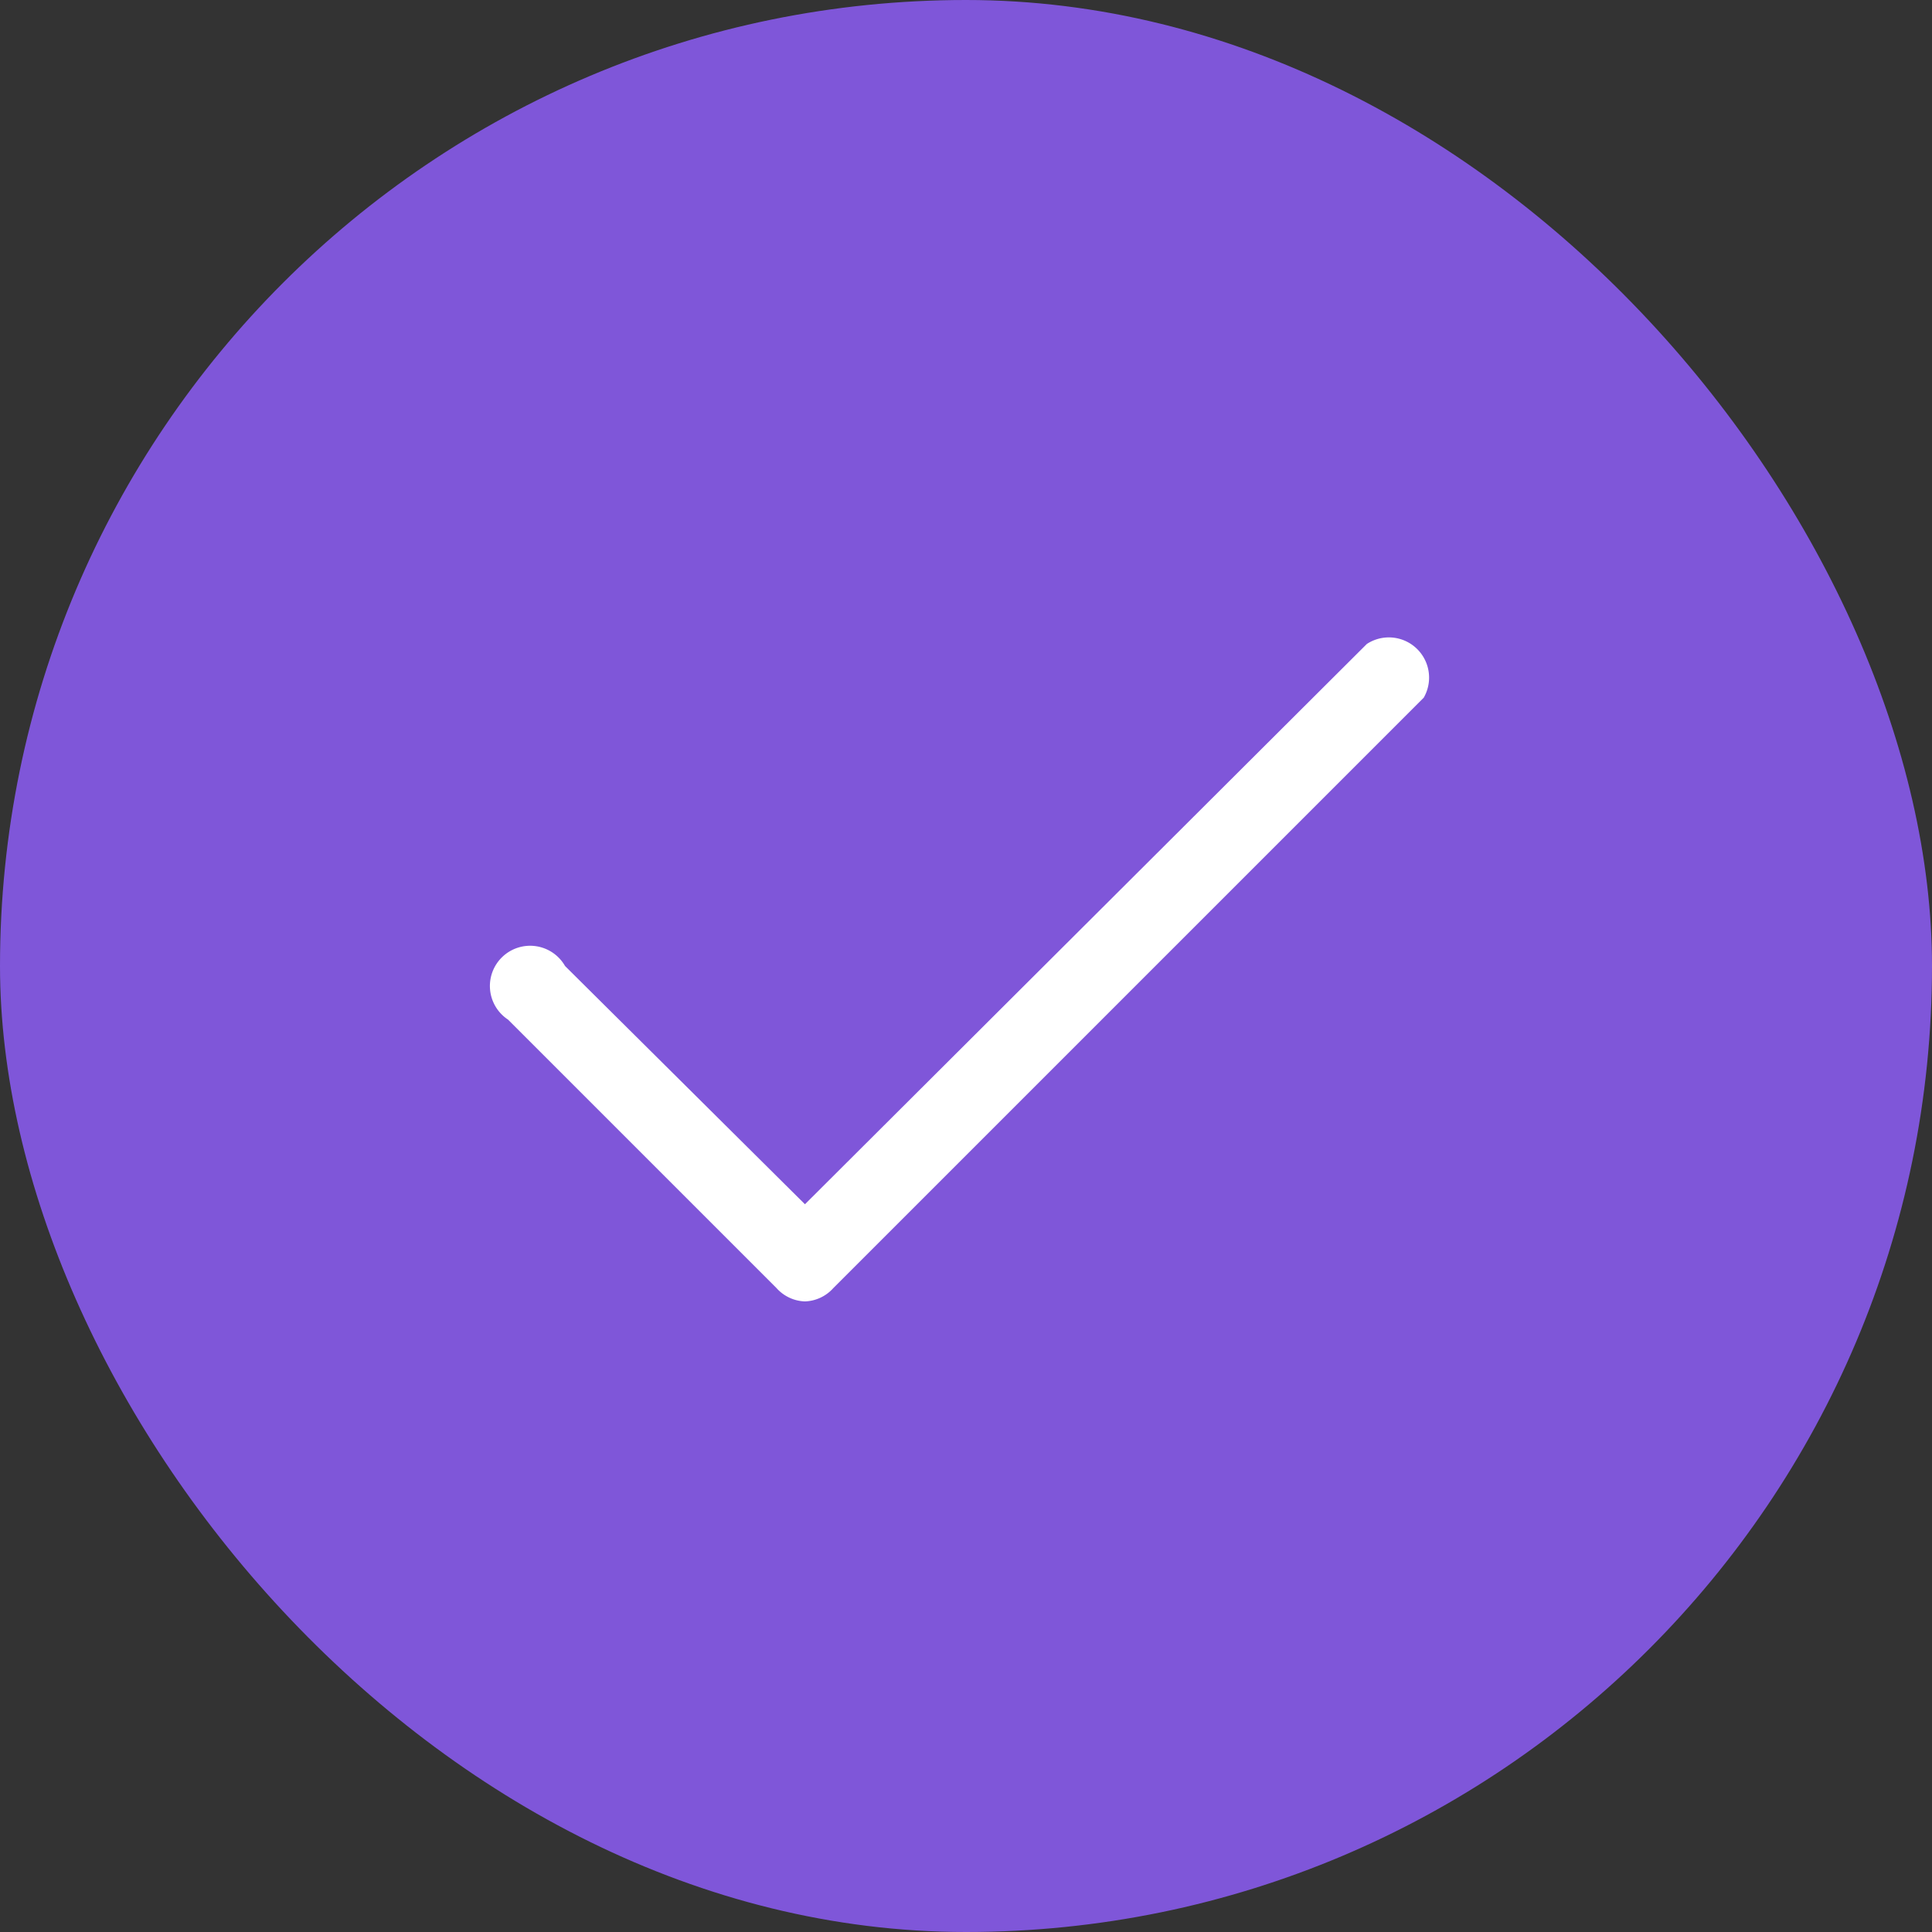
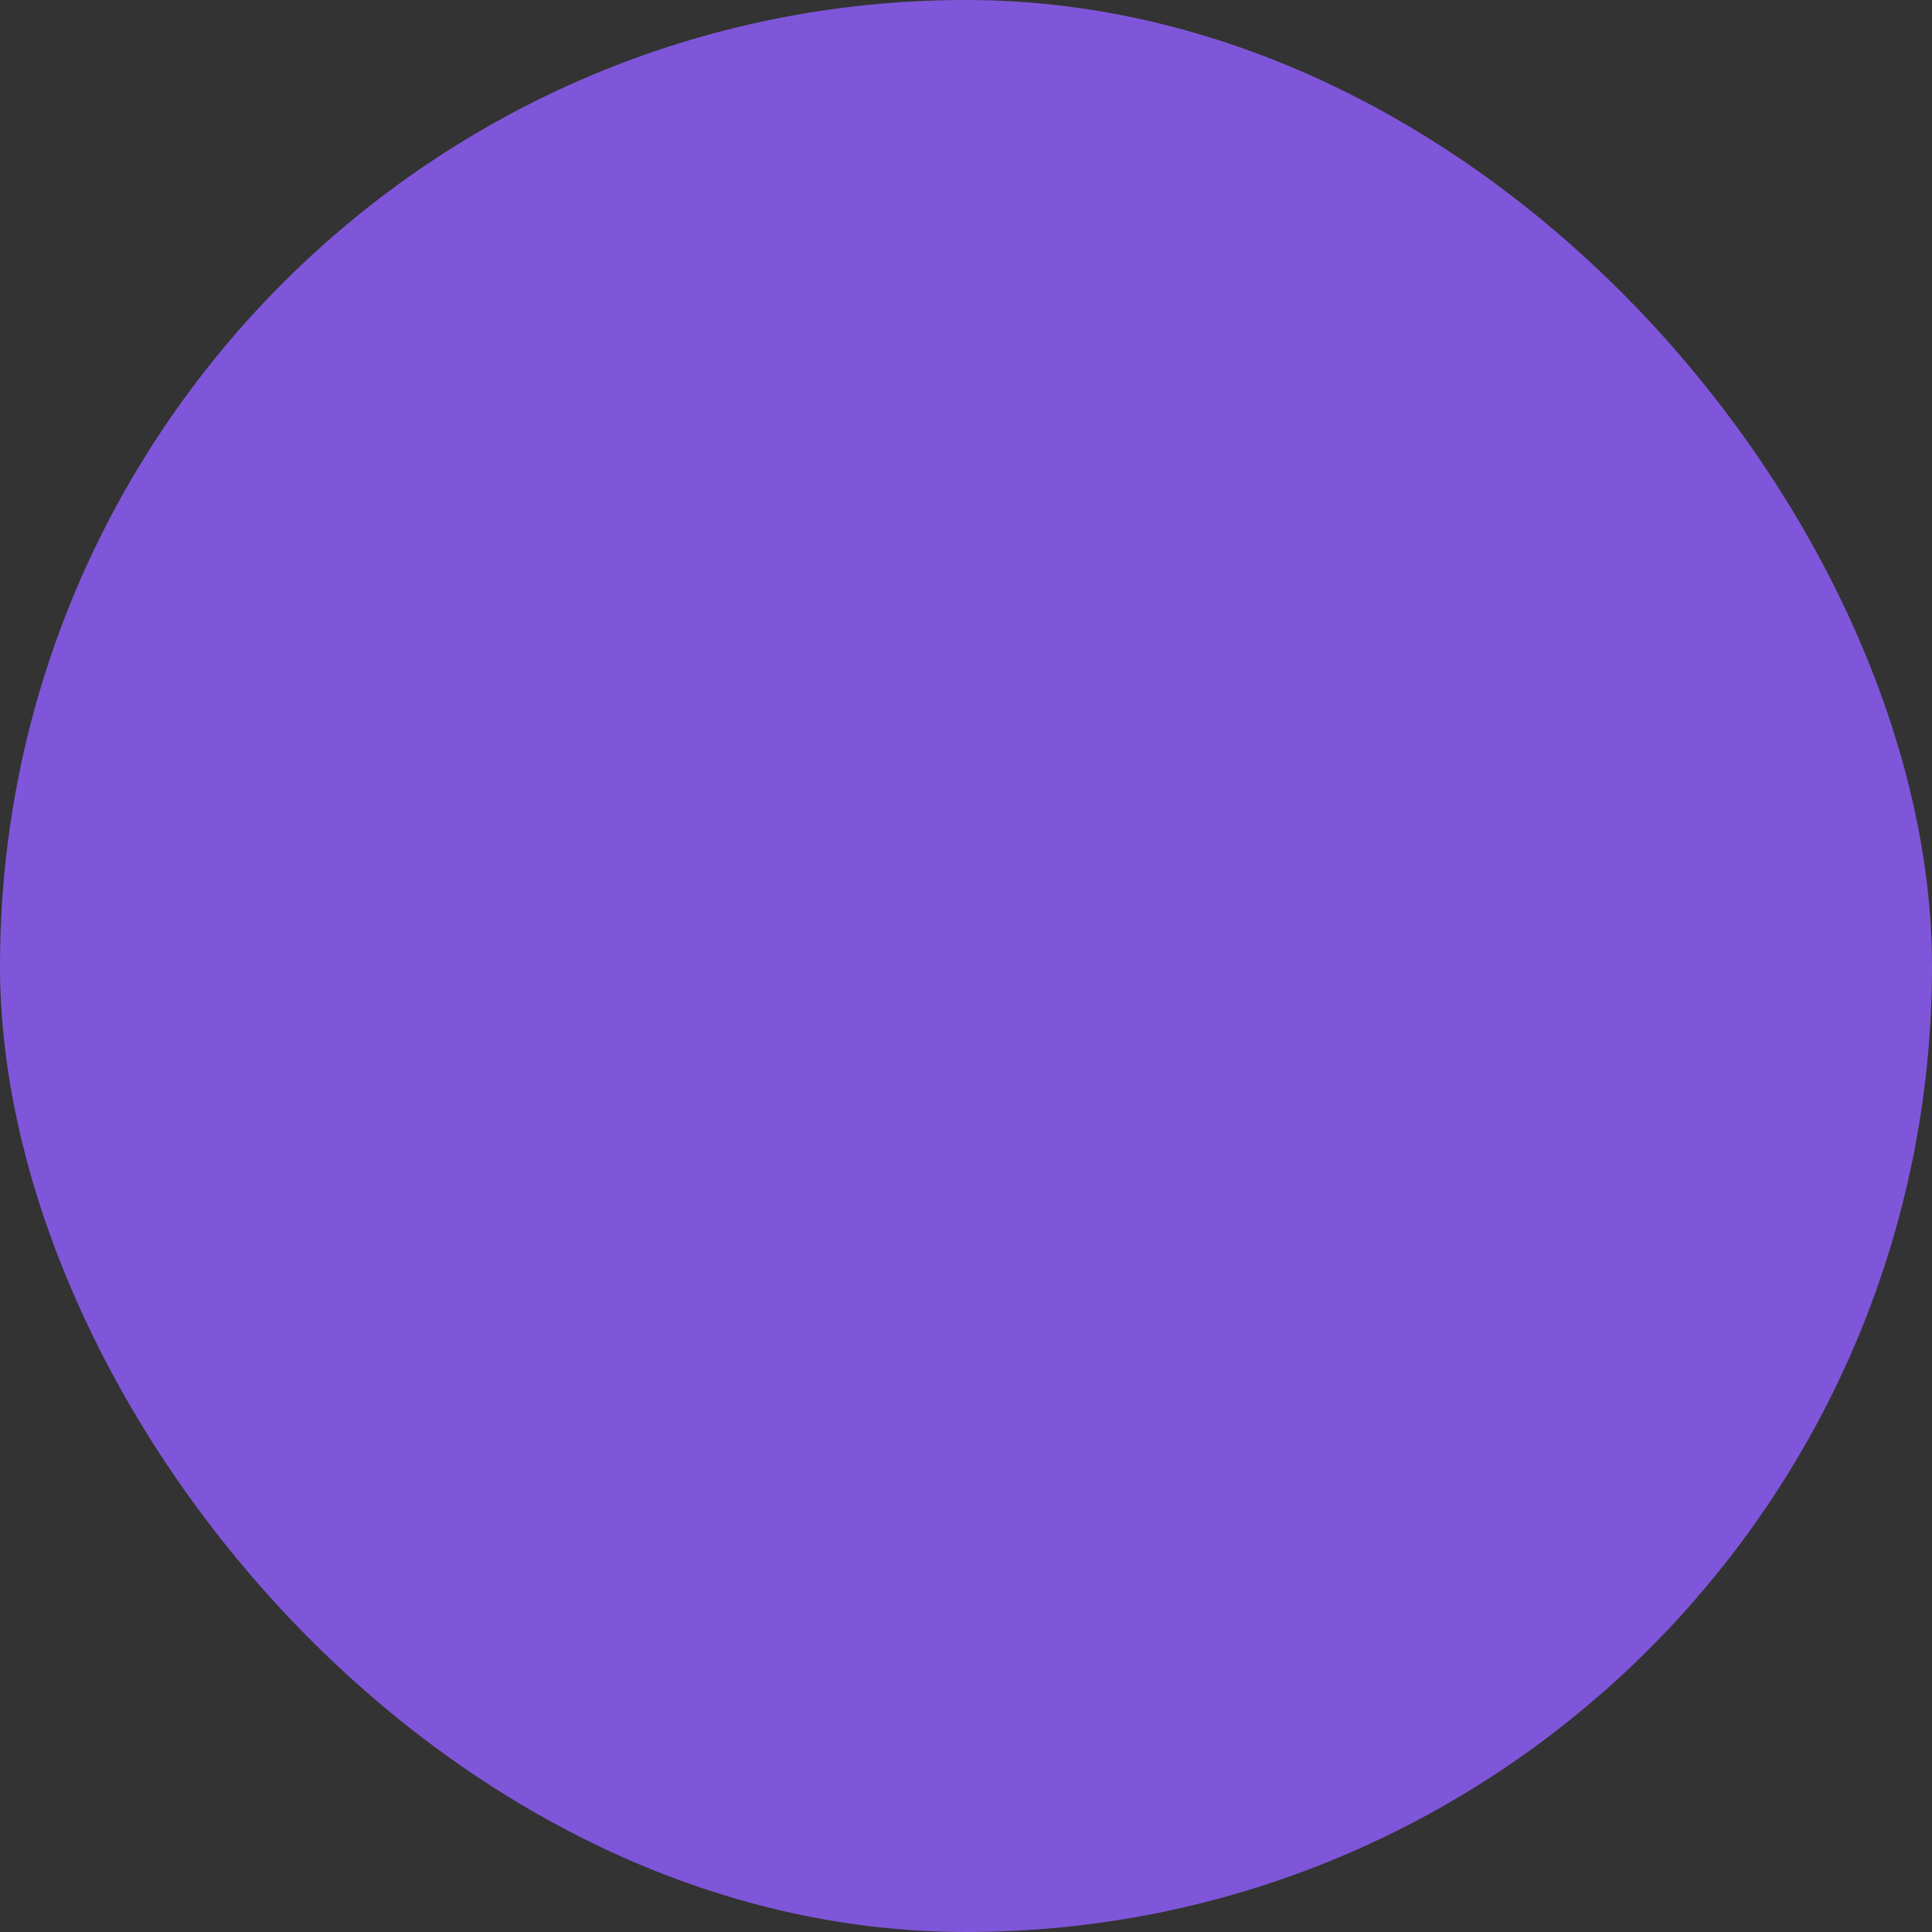
<svg xmlns="http://www.w3.org/2000/svg" width="28" height="28" fill="none">
  <rect width="100%" height="100%" fill="#333333" stroke="none" />
  <rect width="28" height="28" fill="#7F56D9" rx="14" />
-   <path fill="#fff" d="M11.665 18.861a.577.577 0 0 1-.412-.194l-3.89-3.89A.583.583 0 1 1 8.189 14l3.477 3.453 8.143-8.12a.583.583 0 0 1 .825.778l-8.556 8.556a.577.577 0 0 1-.412.194Z" />
</svg>